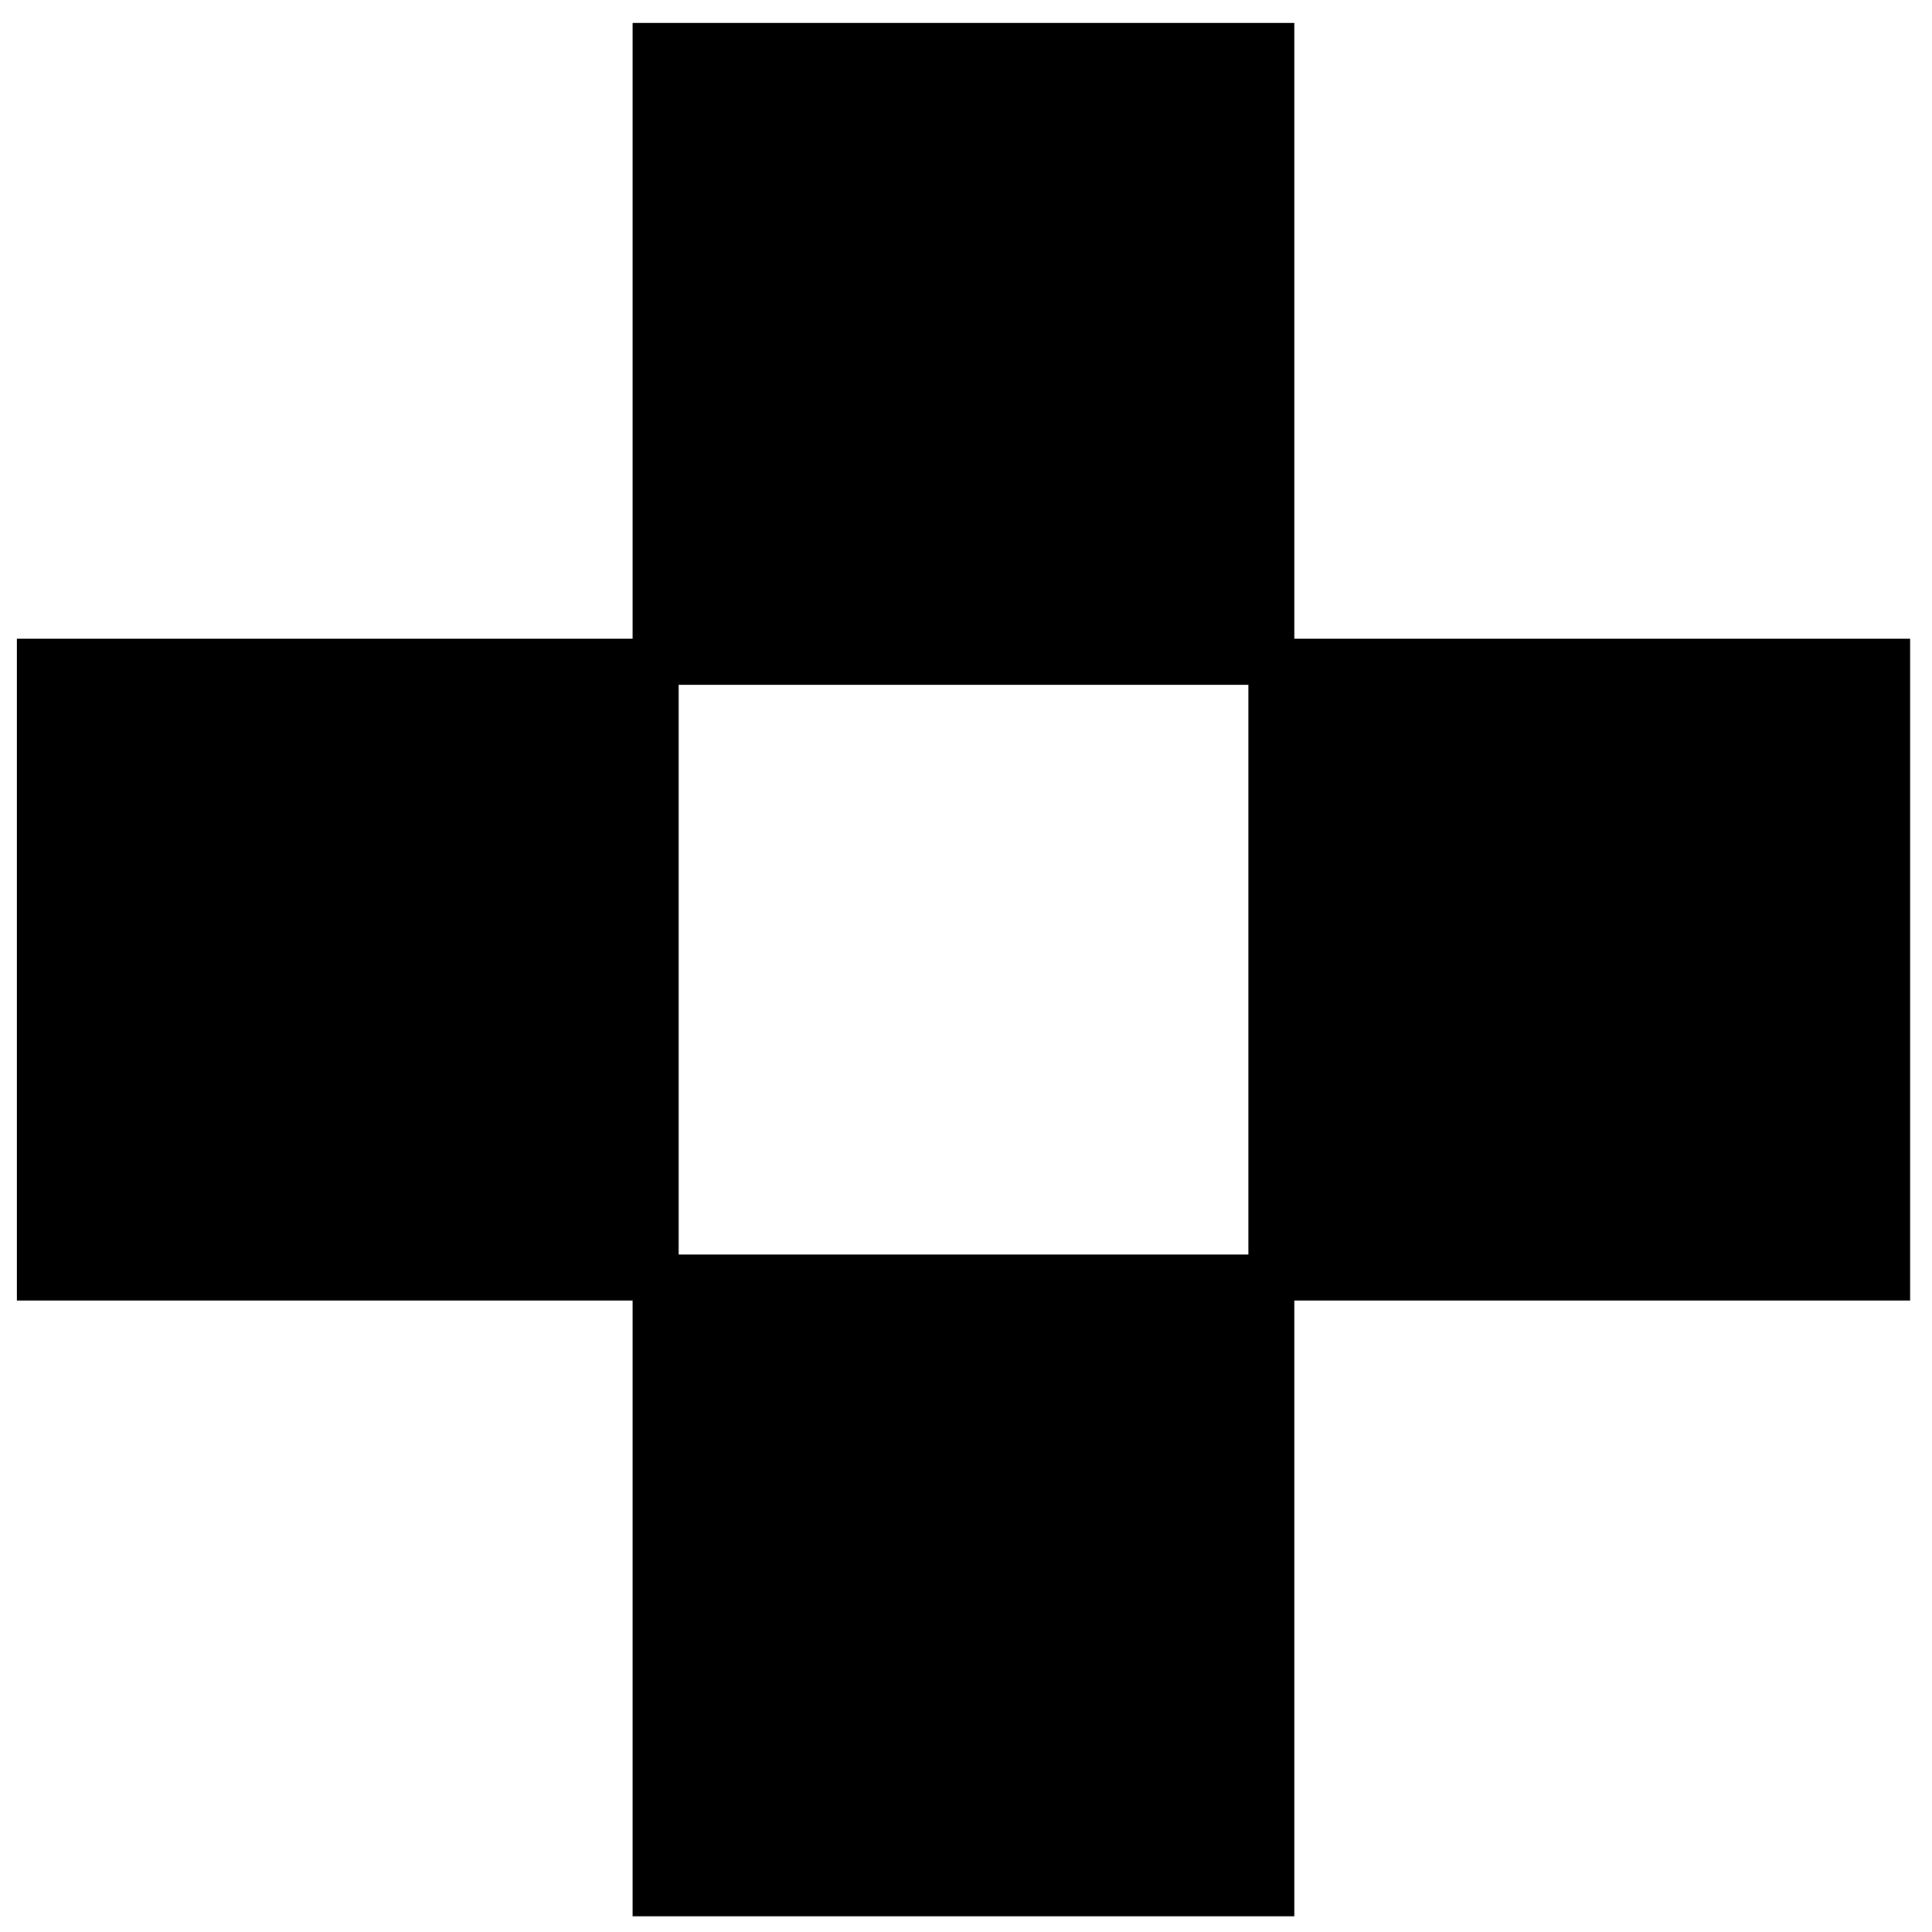
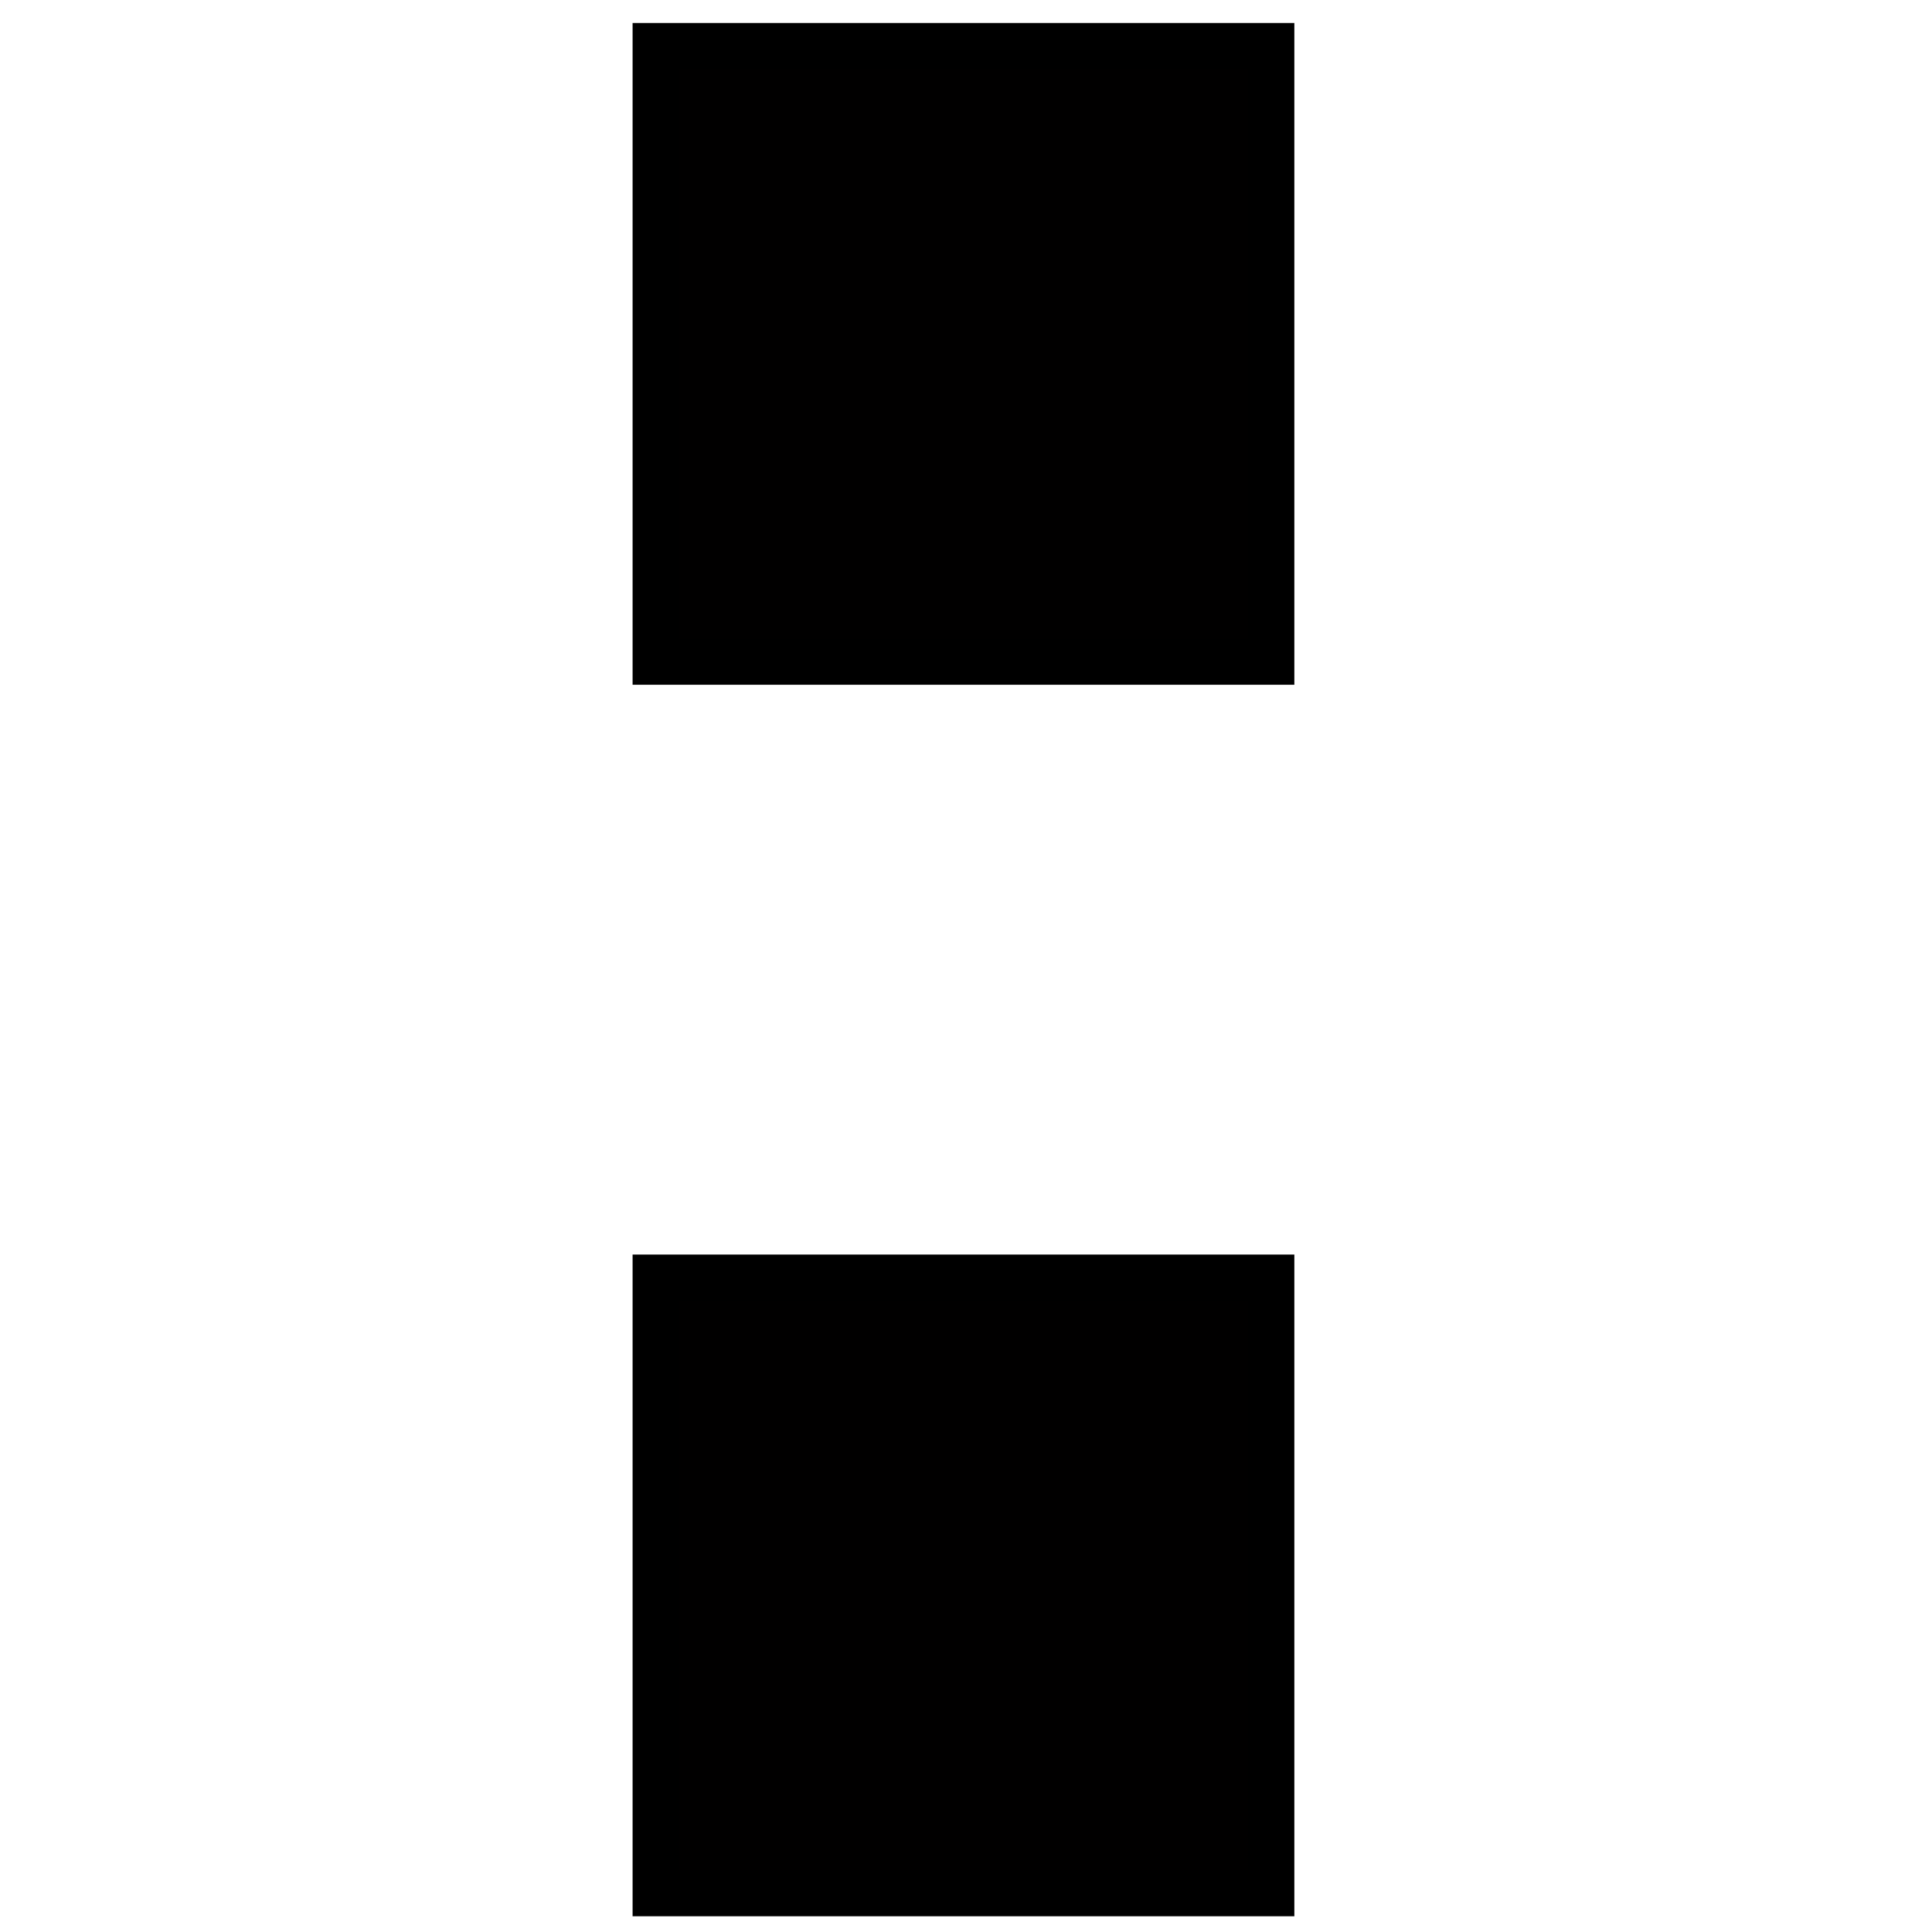
<svg xmlns="http://www.w3.org/2000/svg" width="42" height="42" viewBox="0 0 42 42" fill="none">
-   <path d="M14.253 14.386H0.867V27.772H14.253V14.386Z" fill="#010000" stroke="black" stroke-miterlimit="10" />
-   <path d="M41.025 14.386H27.639V27.772H41.025V14.386Z" fill="#010000" stroke="black" stroke-miterlimit="10" />
  <path d="M27.638 27.773H14.252V41.158H27.638V27.773Z" fill="#010000" stroke="black" stroke-miterlimit="10" />
  <path d="M27.638 1H14.252V14.386H27.638V1Z" fill="#010000" stroke="black" stroke-miterlimit="10" />
</svg>